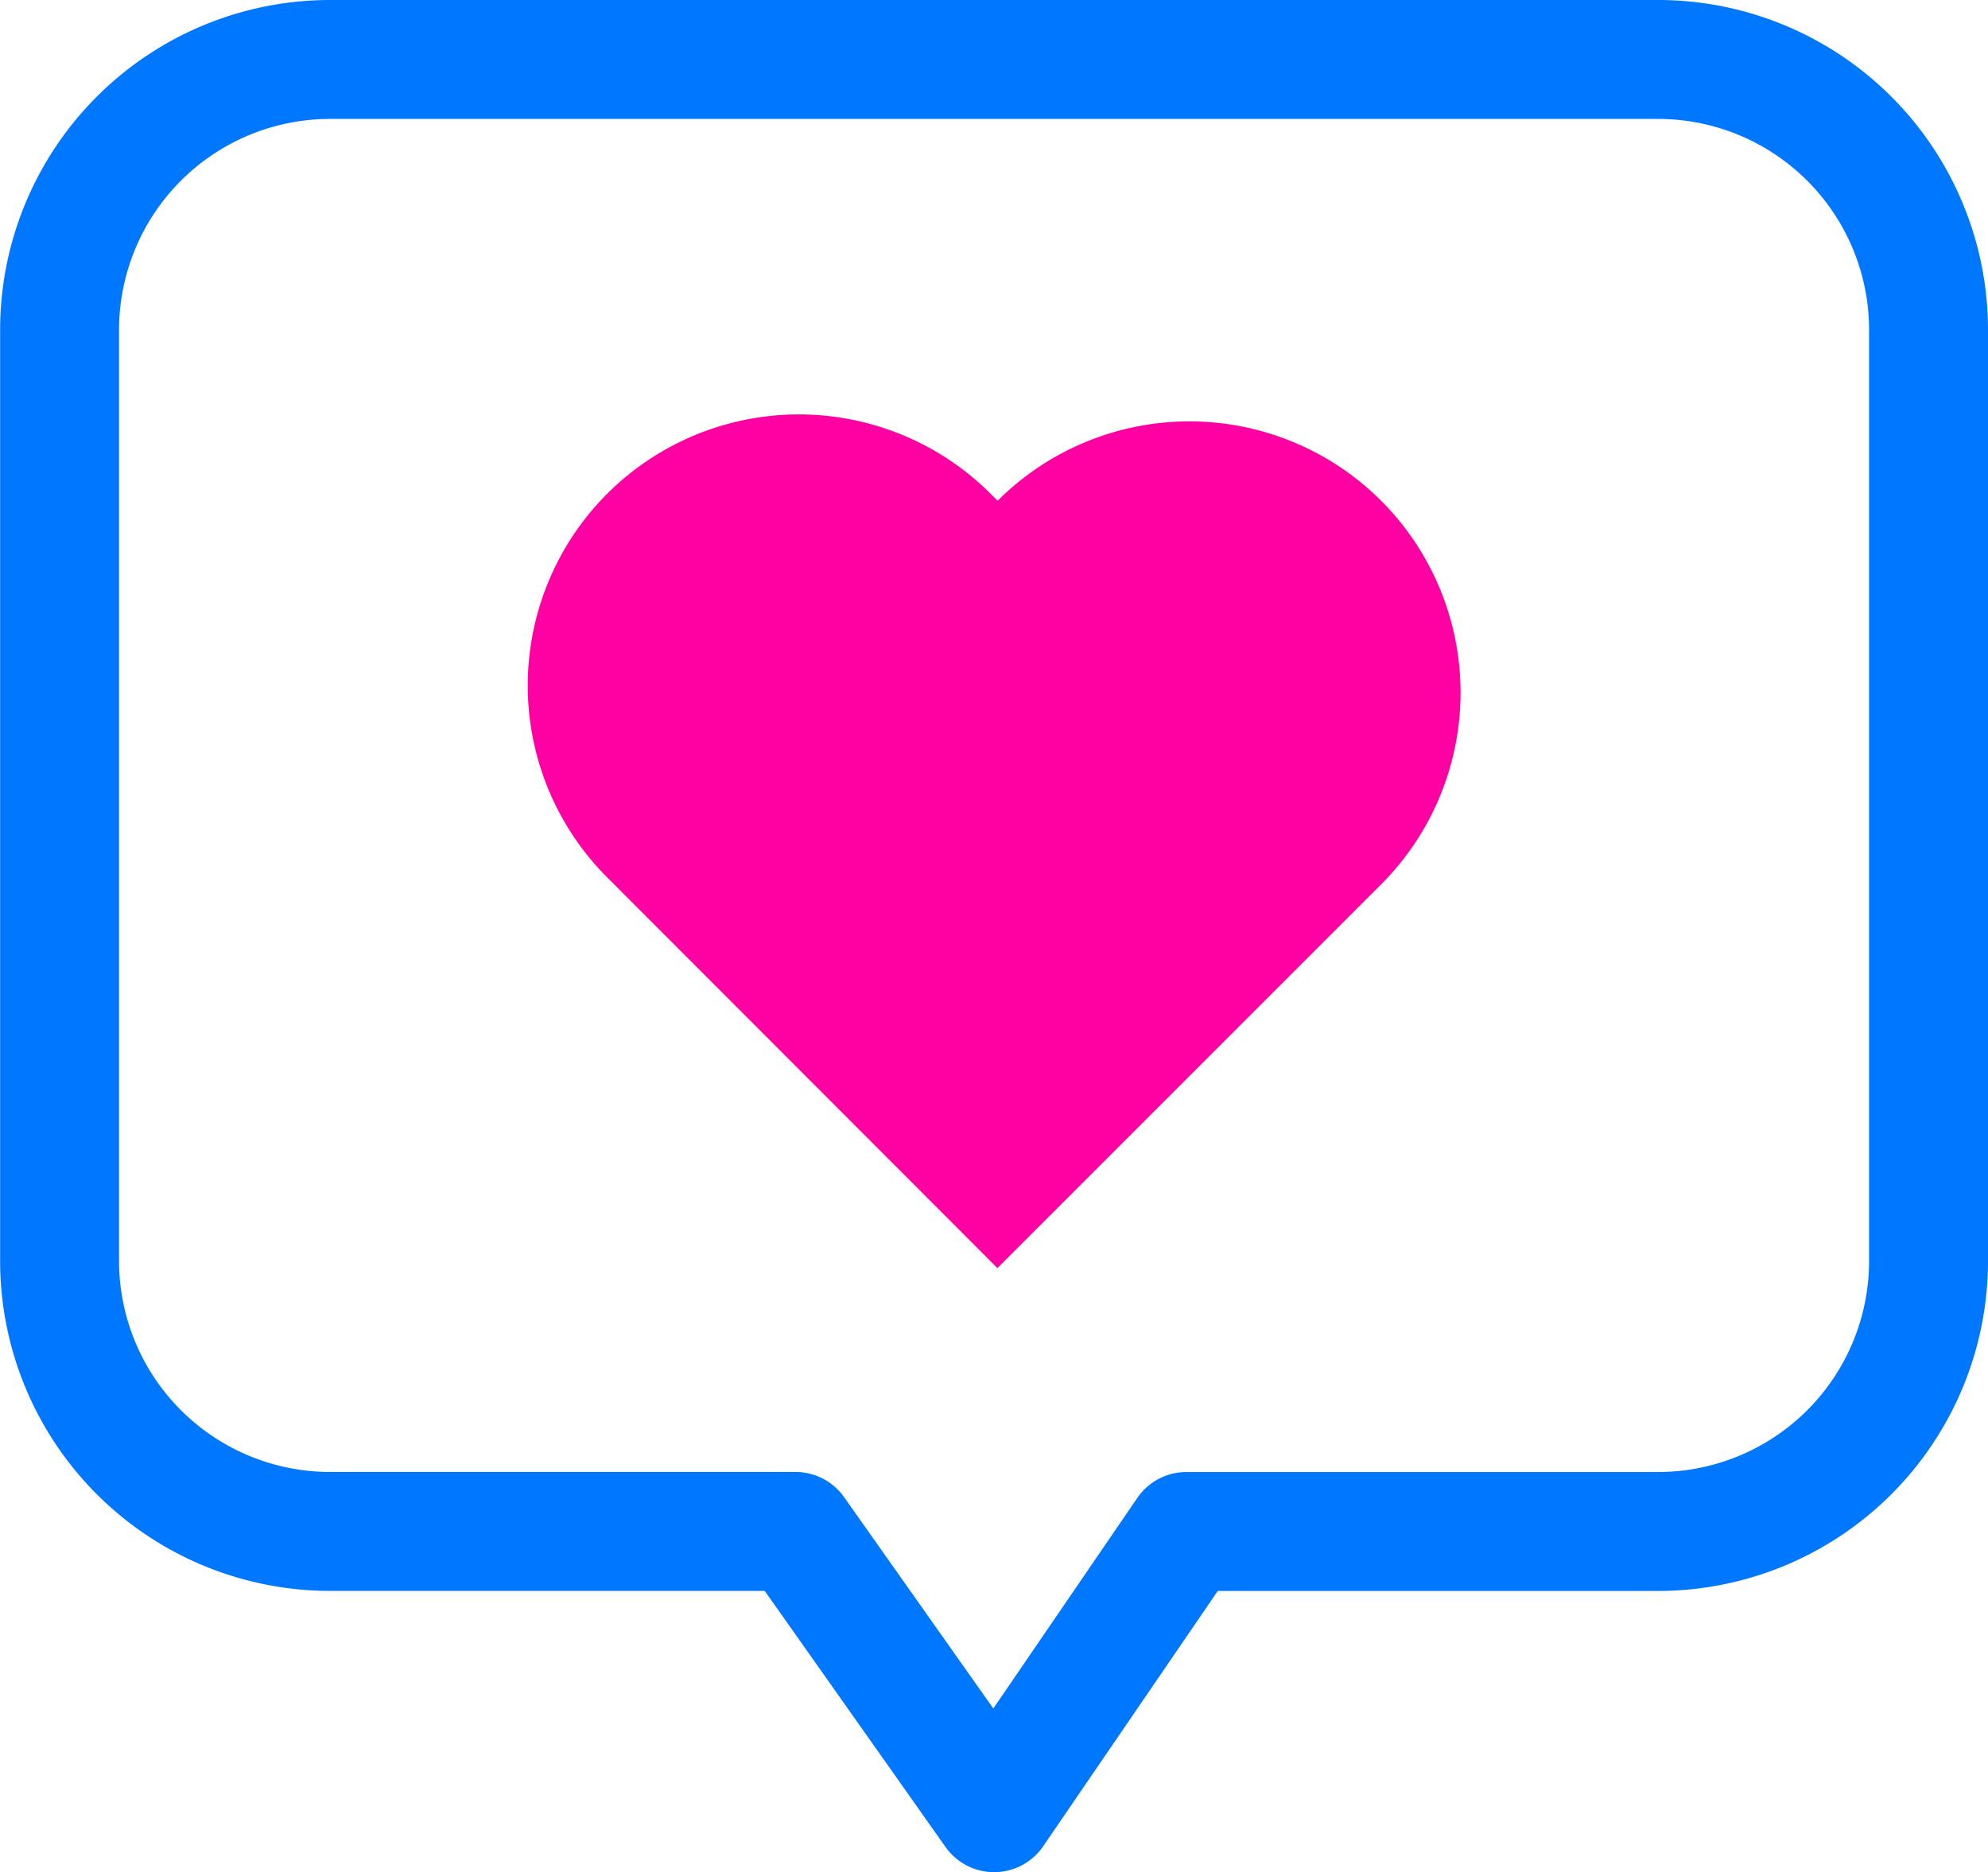
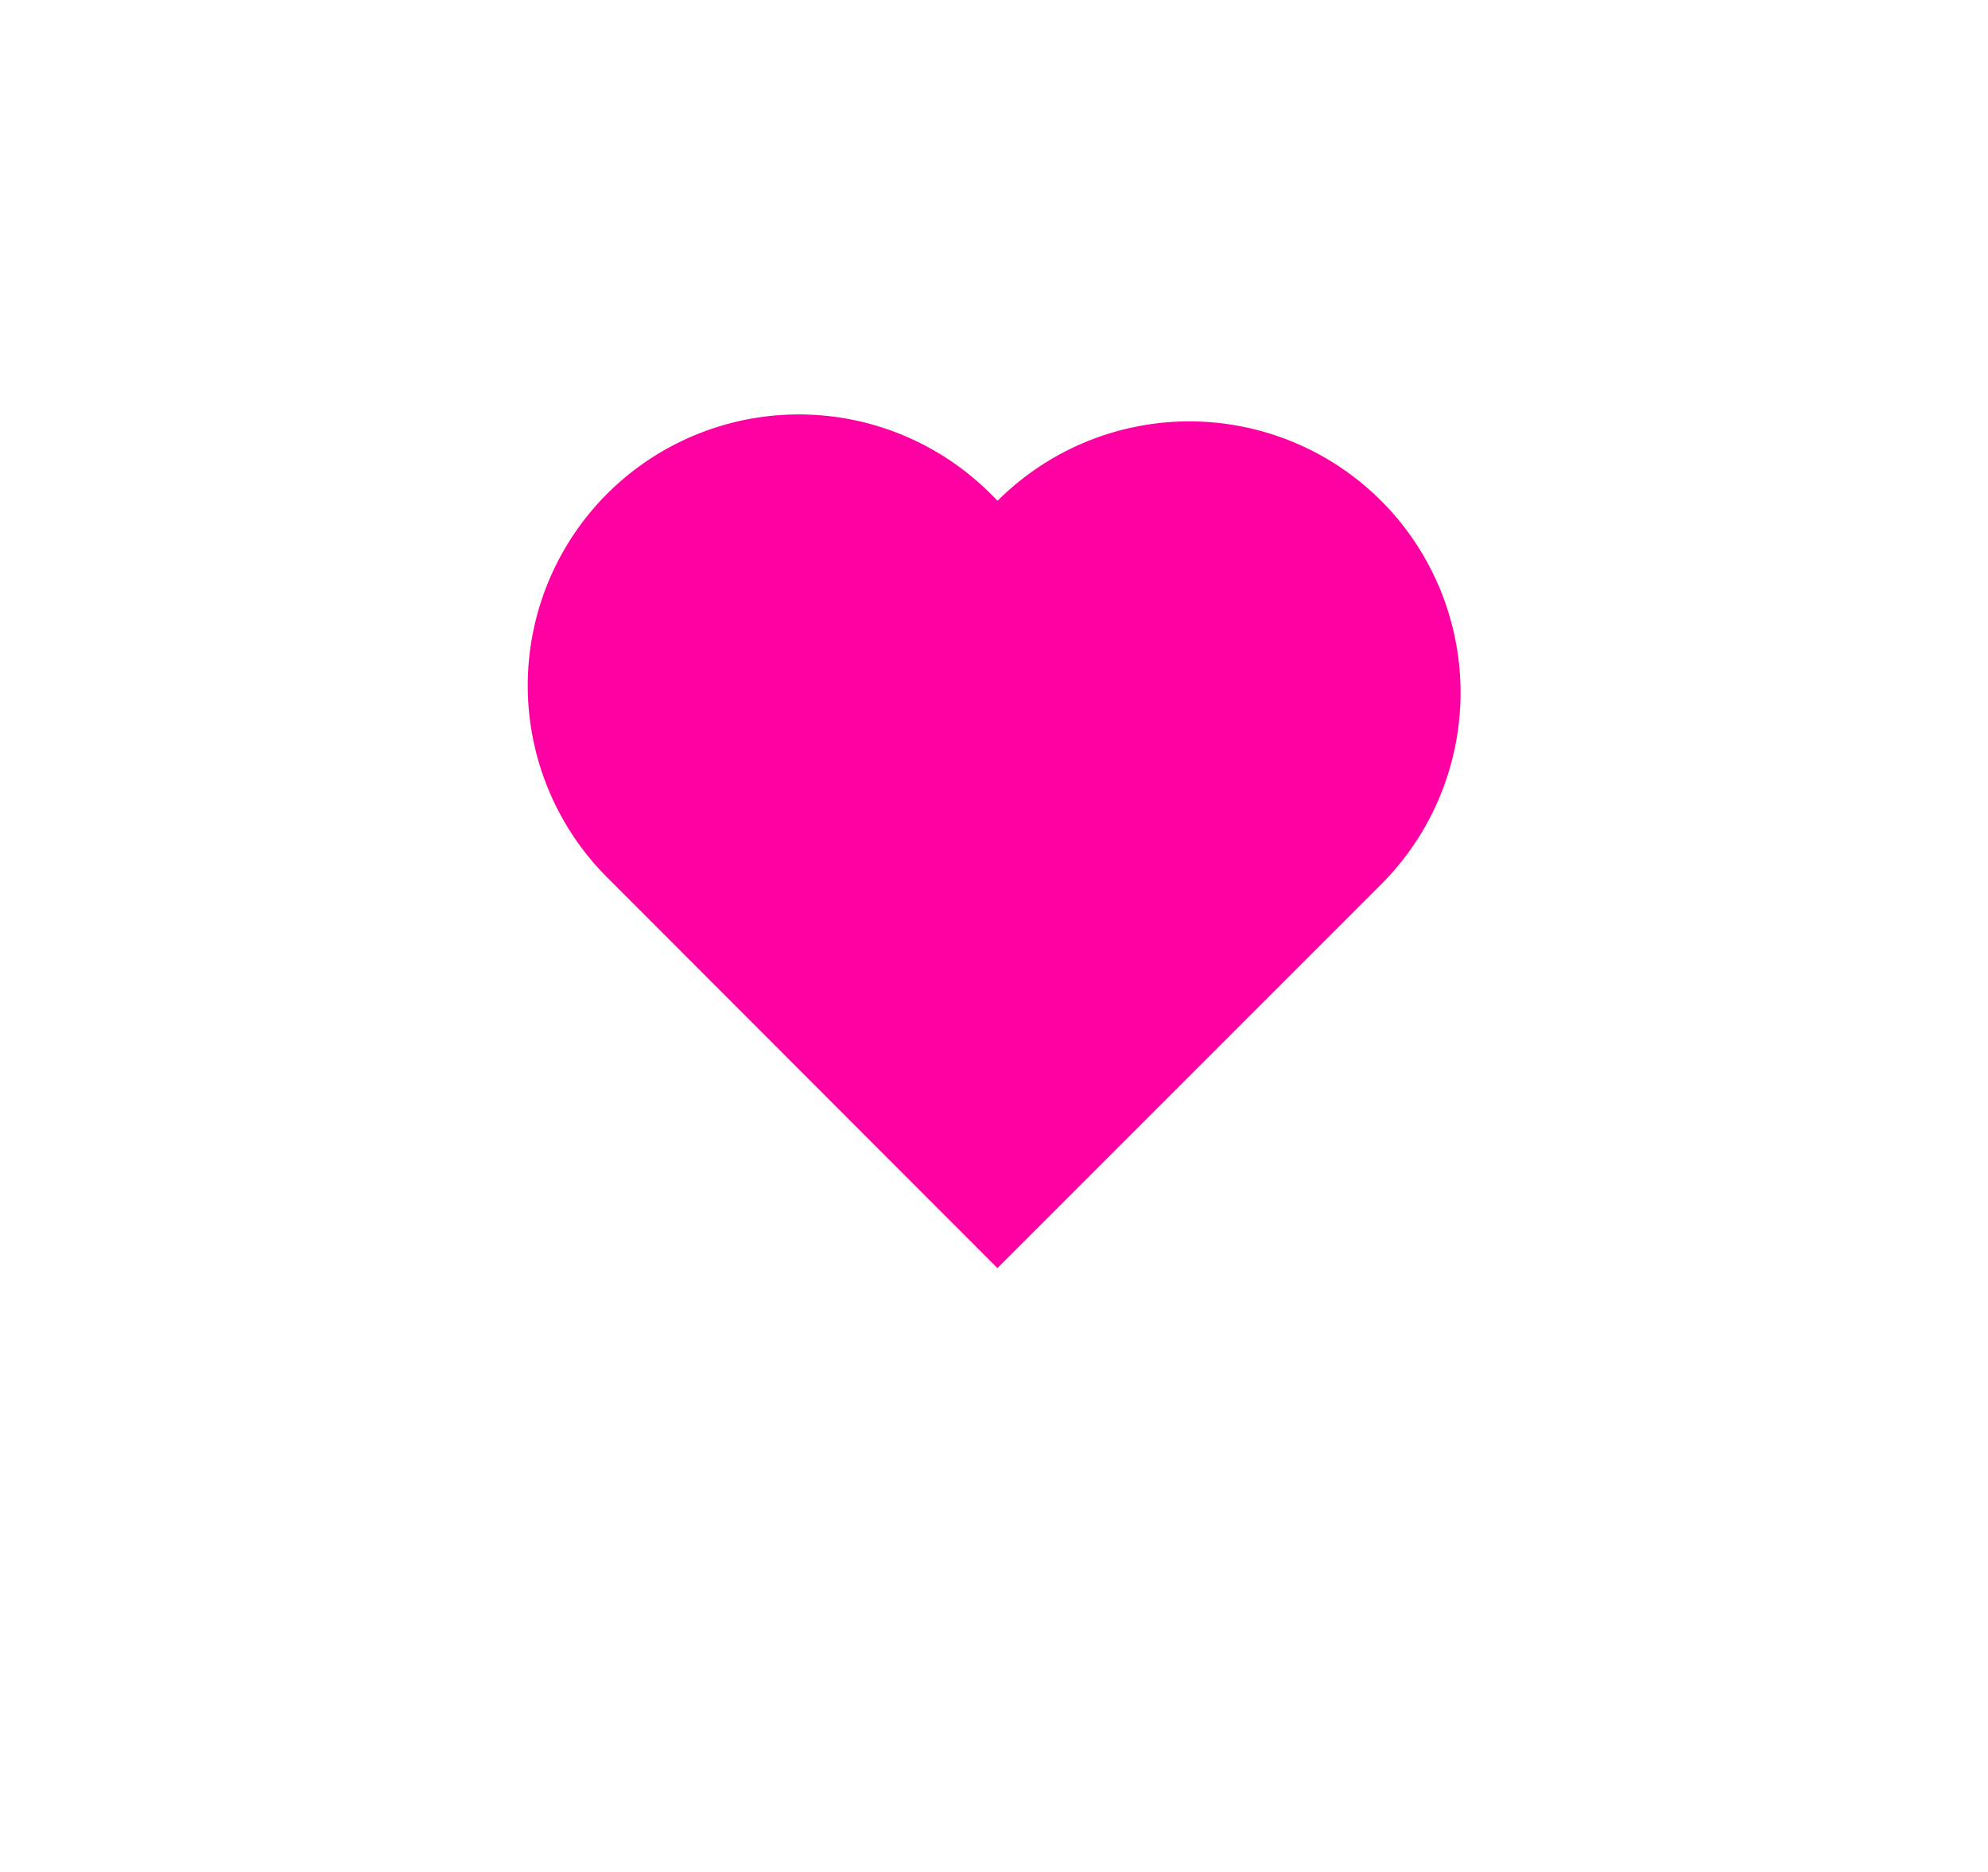
<svg xmlns="http://www.w3.org/2000/svg" width="66.868" height="62.973" viewBox="0 0 66.868 62.973">
  <g transform="translate(-811.463 516.068)">
-     <path d="M867.227-514.068h-44.66a9.1,9.1,0,0,0-9.1,9.1v31.308a9.1,9.1,0,0,0,9.1,9.1h15.654L844.9-455.1l6.468-9.458h15.863a9.1,9.1,0,0,0,9.1-9.1v-31.308A9.1,9.1,0,0,0,867.227-514.068Z" fill="none" stroke="#07f" stroke-linecap="round" stroke-linejoin="round" stroke-width="4" />
-     <path d="M868.095-491.508h0a9.125,9.125,0,0,0-12.9,0h0l-.234-.234a9.125,9.125,0,0,0-12.9,0h0a9.126,9.126,0,0,0,0,12.9L855.189-465.7h0l12.9-12.9A9.124,9.124,0,0,0,868.095-491.508Z" transform="translate(-10.177 -7.717)" fill="#ff00a2" />
+     <path d="M868.095-491.508h0a9.125,9.125,0,0,0-12.9,0l-.234-.234a9.125,9.125,0,0,0-12.9,0h0a9.126,9.126,0,0,0,0,12.9L855.189-465.7h0l12.9-12.9A9.124,9.124,0,0,0,868.095-491.508Z" transform="translate(-10.177 -7.717)" fill="#ff00a2" />
  </g>
</svg>